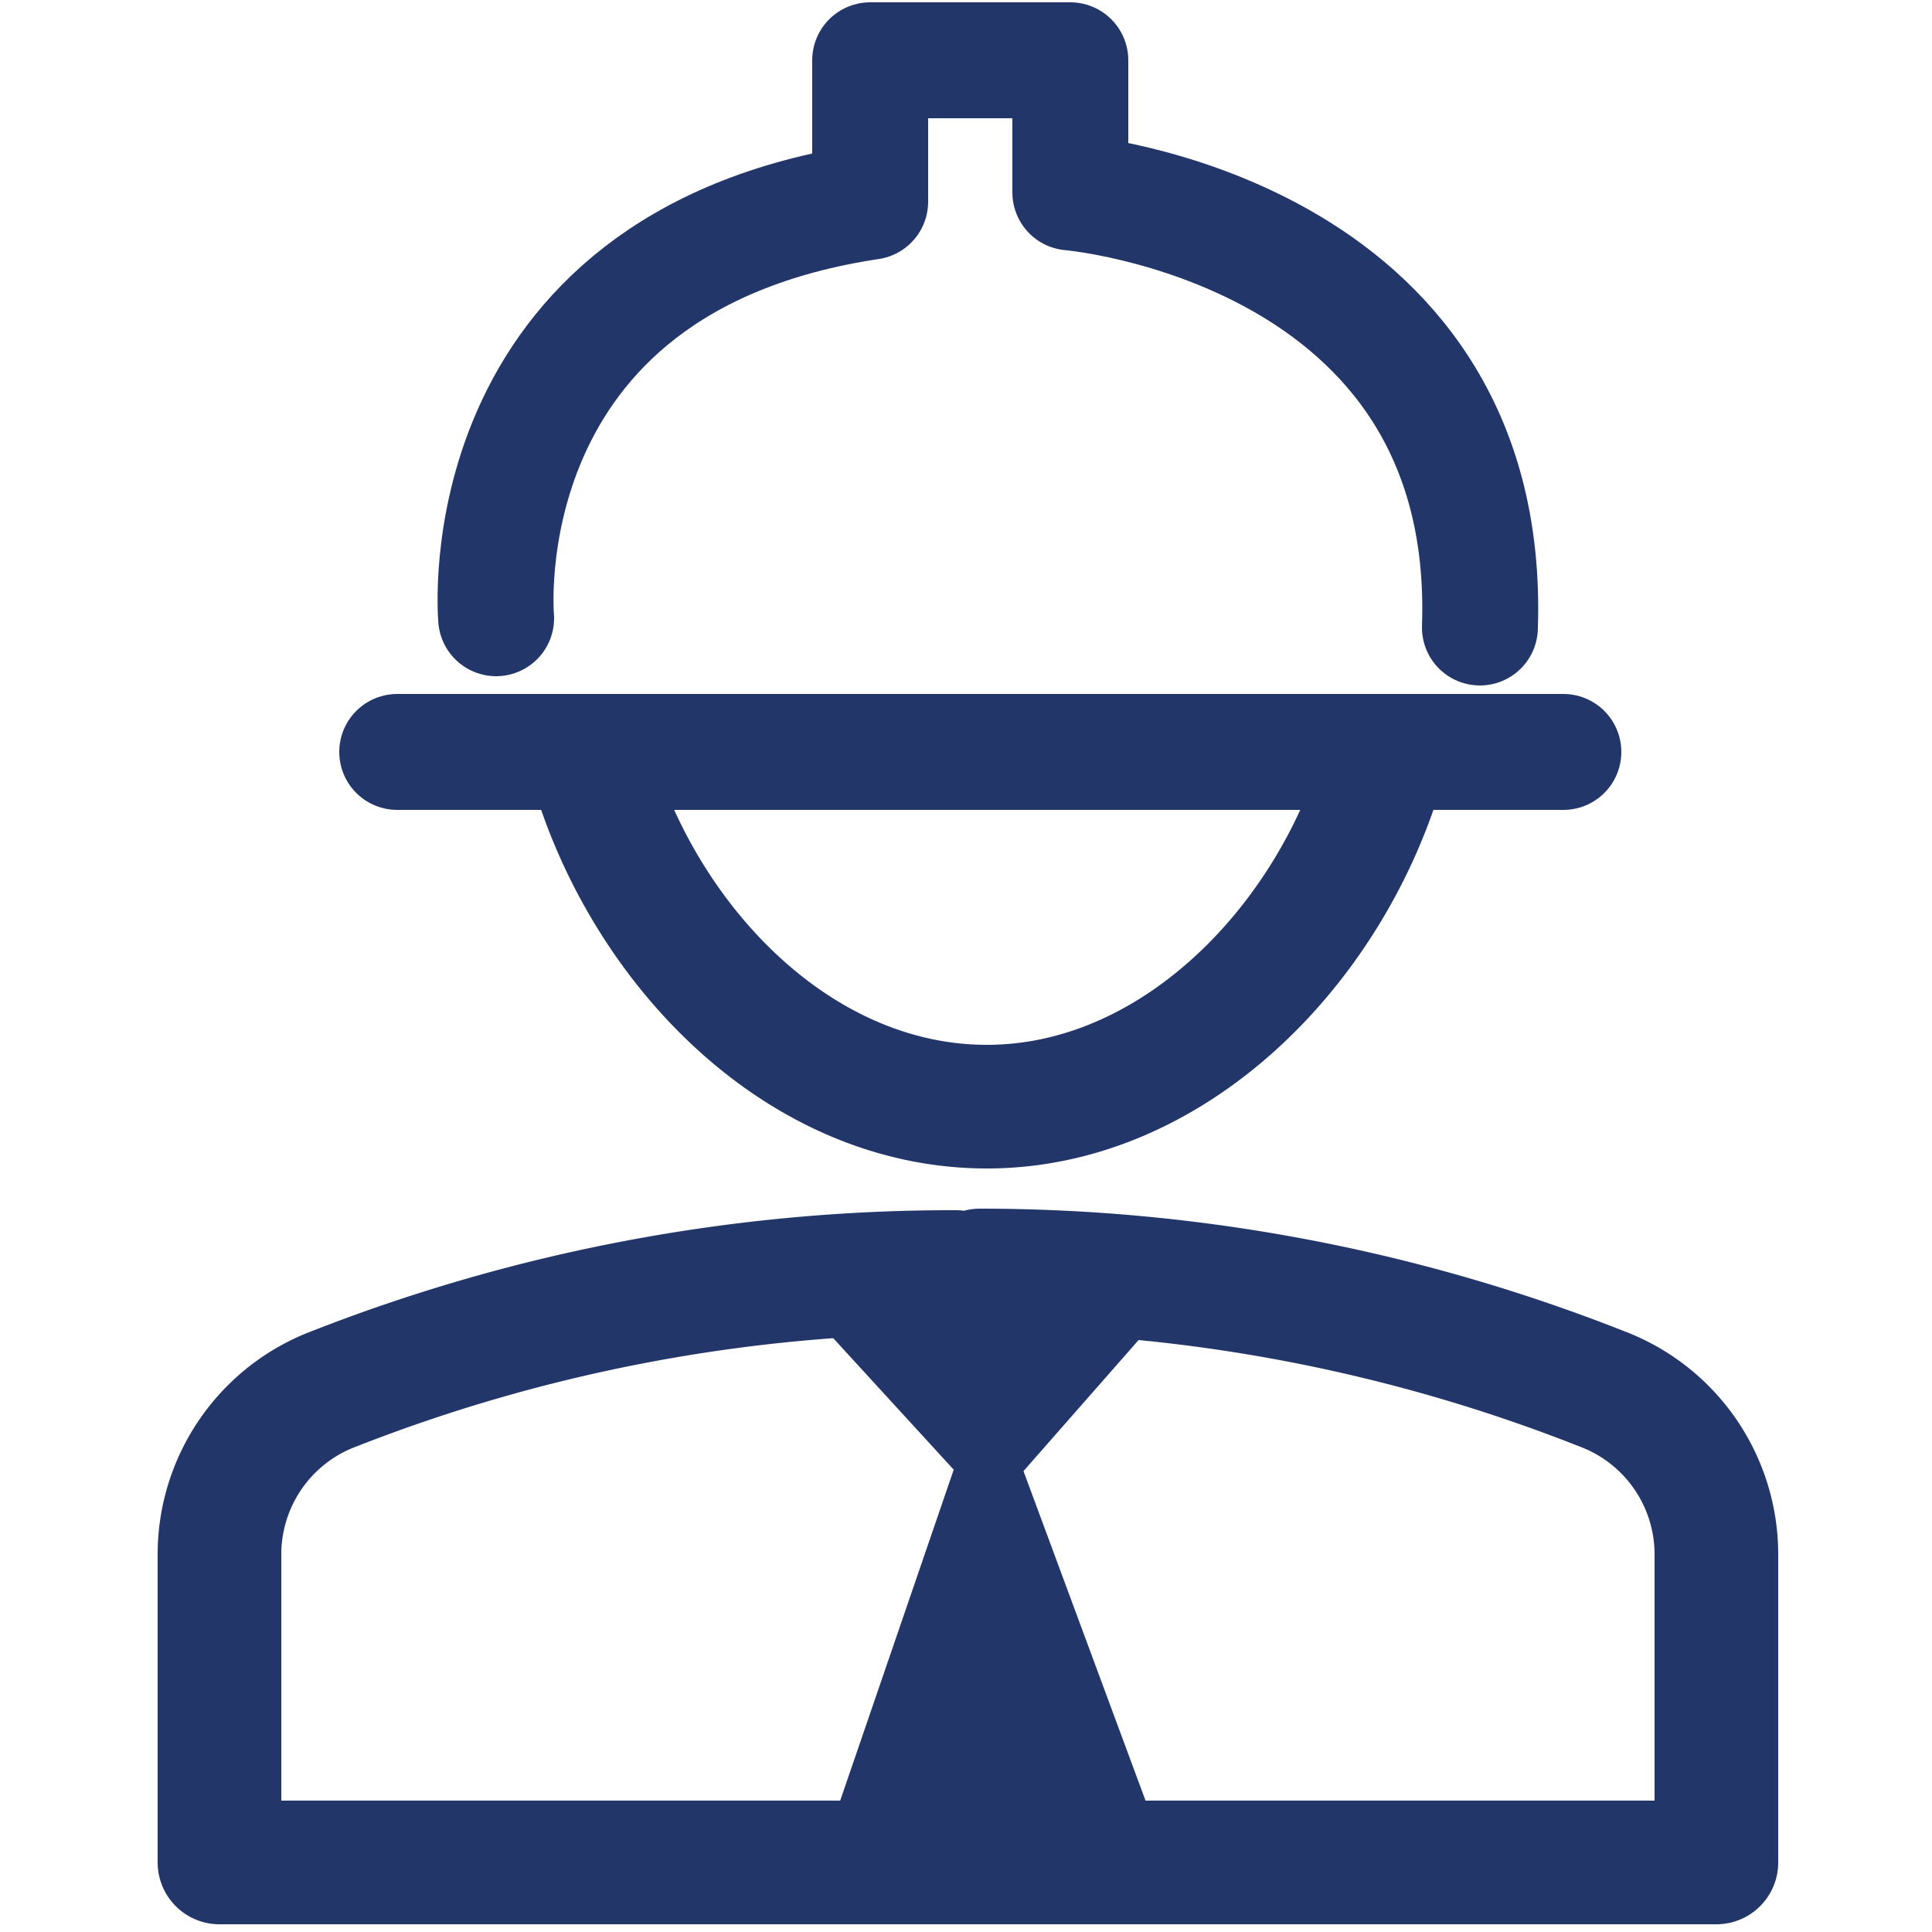
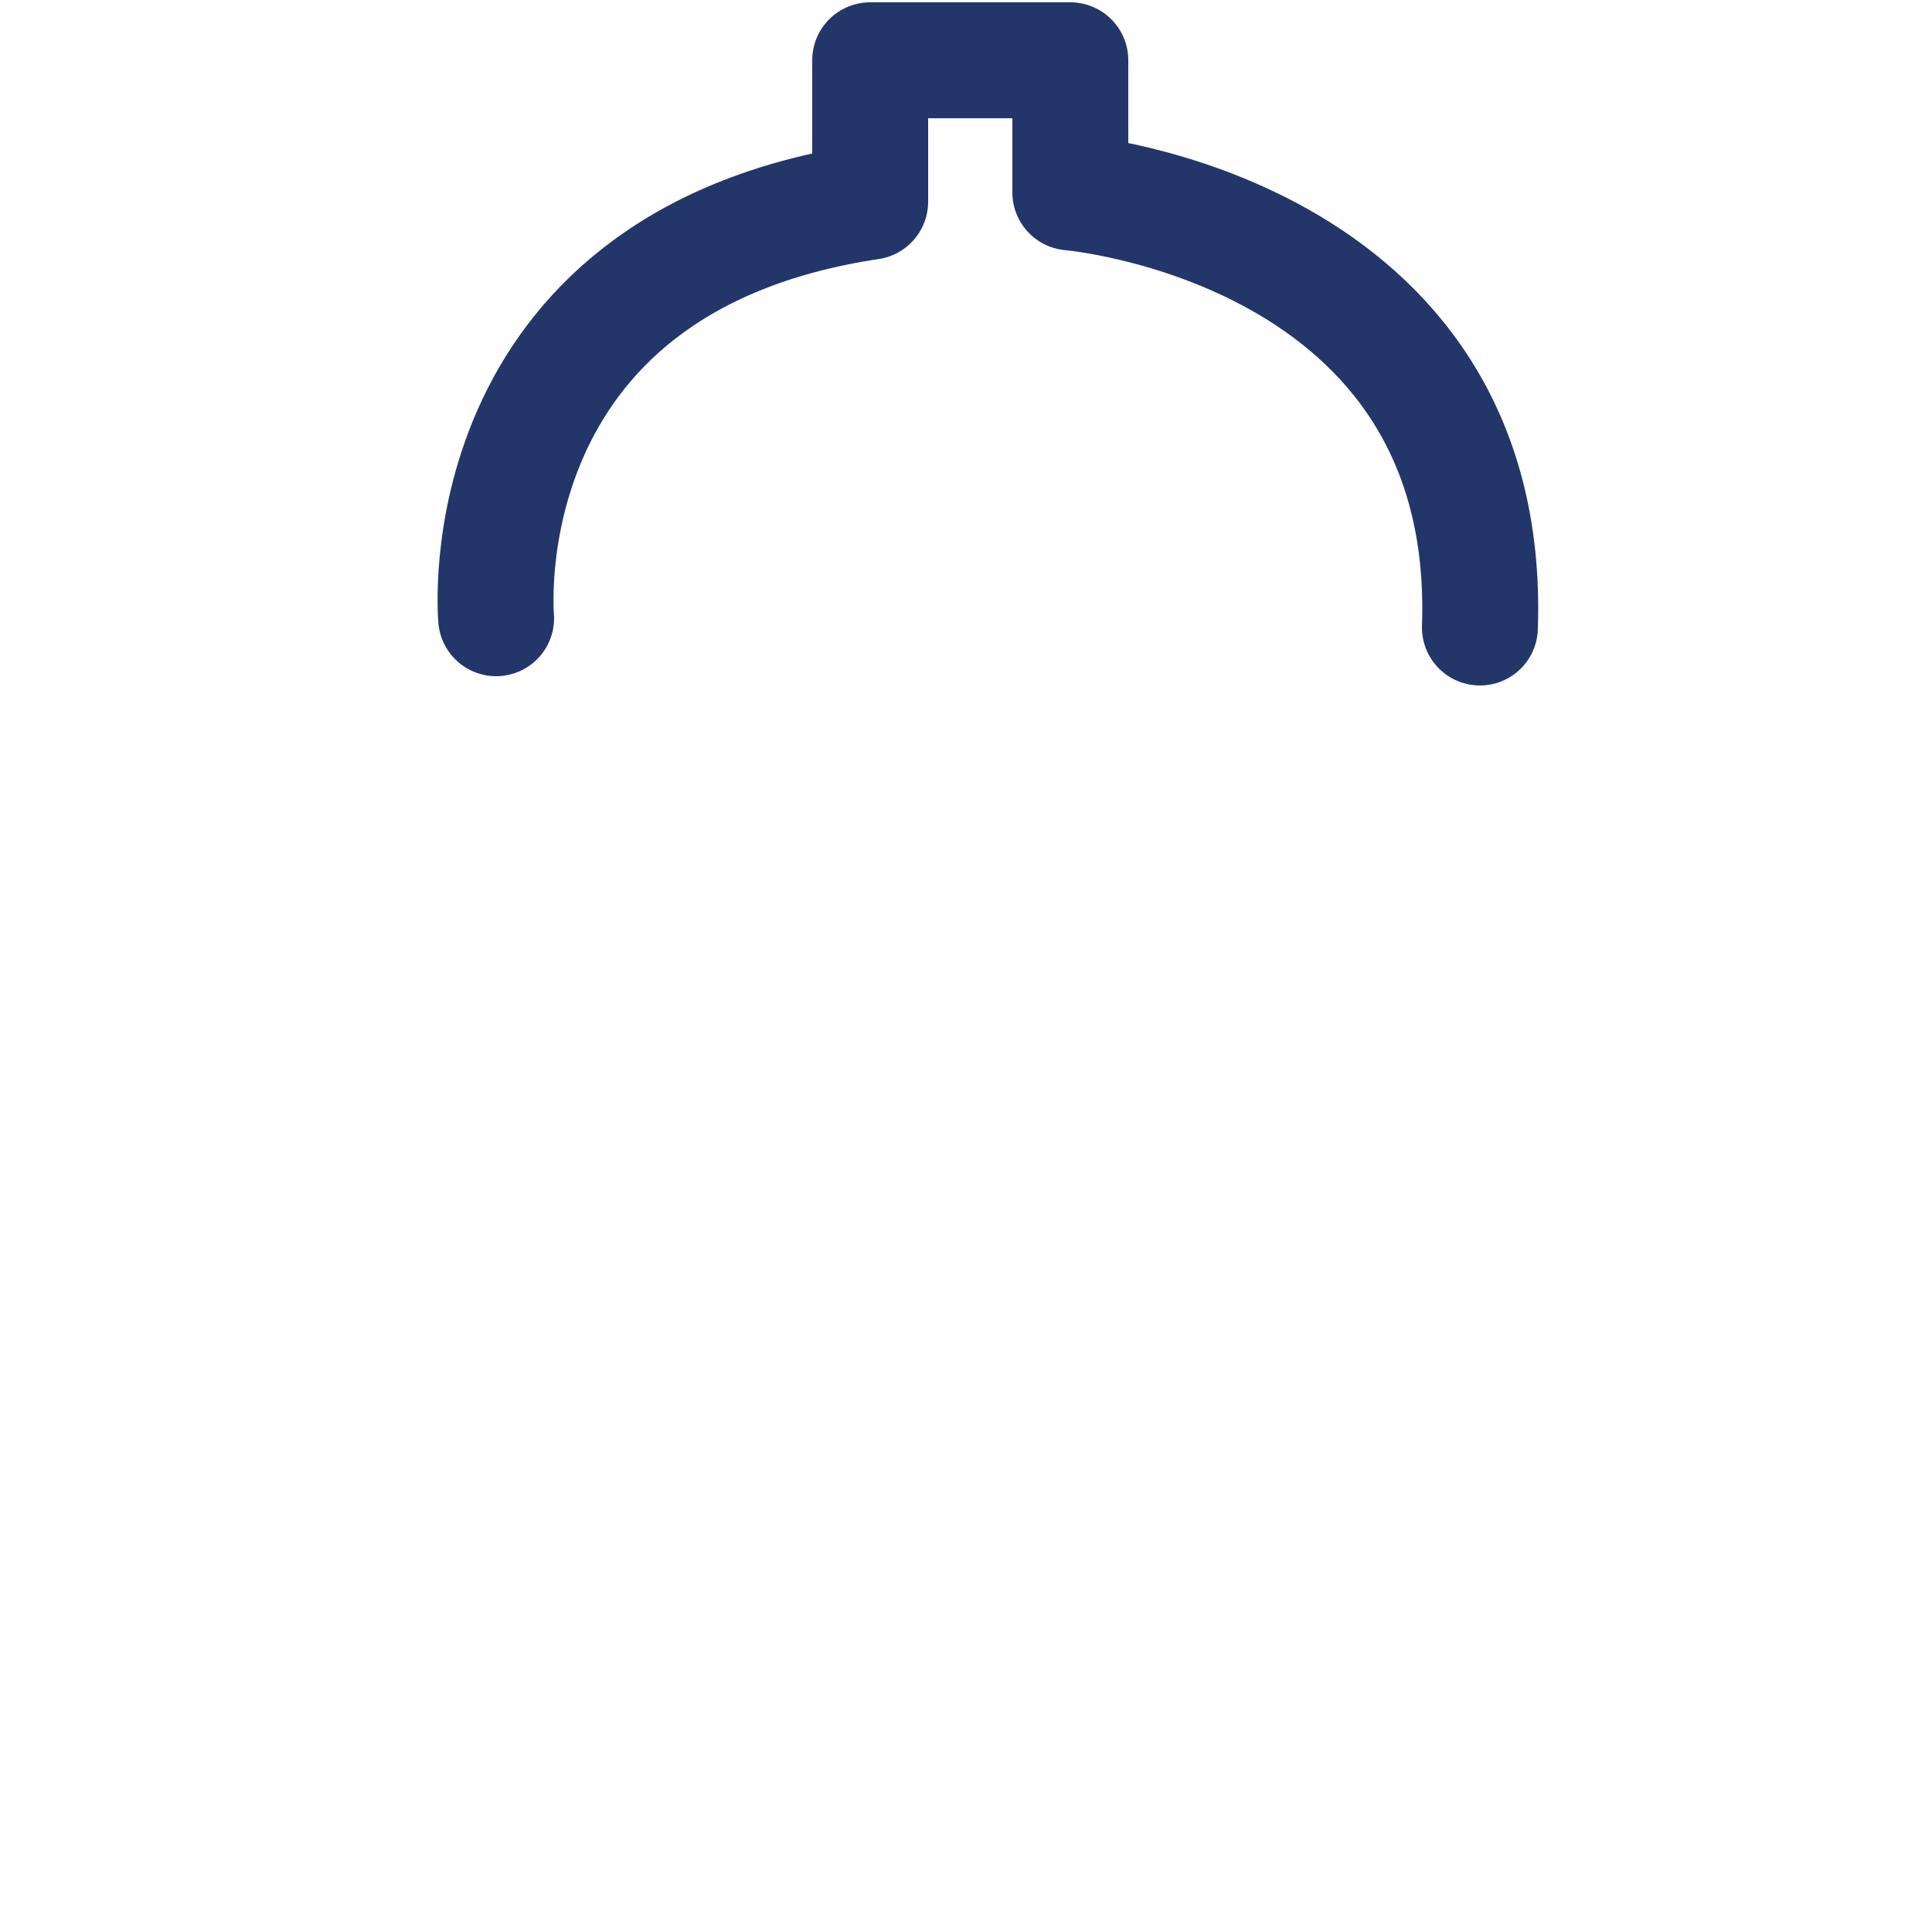
<svg xmlns="http://www.w3.org/2000/svg" id="Layer_1" data-name="Layer 1" viewBox="0 0 25 25">
  <defs>
    <style>.cls-1,.cls-2{fill:none;stroke-linecap:round;stroke-linejoin:round;}.cls-1,.cls-2,.cls-4{stroke:#23366a;}.cls-1{stroke-width:1.6px;}.cls-2{stroke-width:1.5px;}.cls-3,.cls-4{fill:#23366a;}.cls-4{stroke-miterlimit:10;}</style>
  </defs>
-   <path class="cls-1" d="M12.37,16.46A21.91,21.91,0,0,0,4.25,18a2.29,2.29,0,0,0-1.41,2.1v4H13.17m-.49-7.66A21.91,21.91,0,0,1,20.8,18a2.29,2.29,0,0,1,1.41,2.1v4H11.88m6-14.15c-.71,2.34-2.73,4.37-5.11,4.37s-4.36-2-5.08-4.31" />
-   <line class="cls-2" x1="5.14" y1="9.73" x2="20.23" y2="9.73" />
  <path class="cls-2" d="M6.42,8S6,3.4,11.26,2.61V.78h2.59V2.49s5.48.46,5.3,5.63" />
-   <path class="cls-3" d="M10.63,17.15l2.18,2.38,2.09-2.38A7.14,7.14,0,0,0,10.63,17.15Z" />
-   <polygon class="cls-4" points="12.79 19.25 11.03 24.38 14.69 24.38 12.79 19.25" />
</svg>